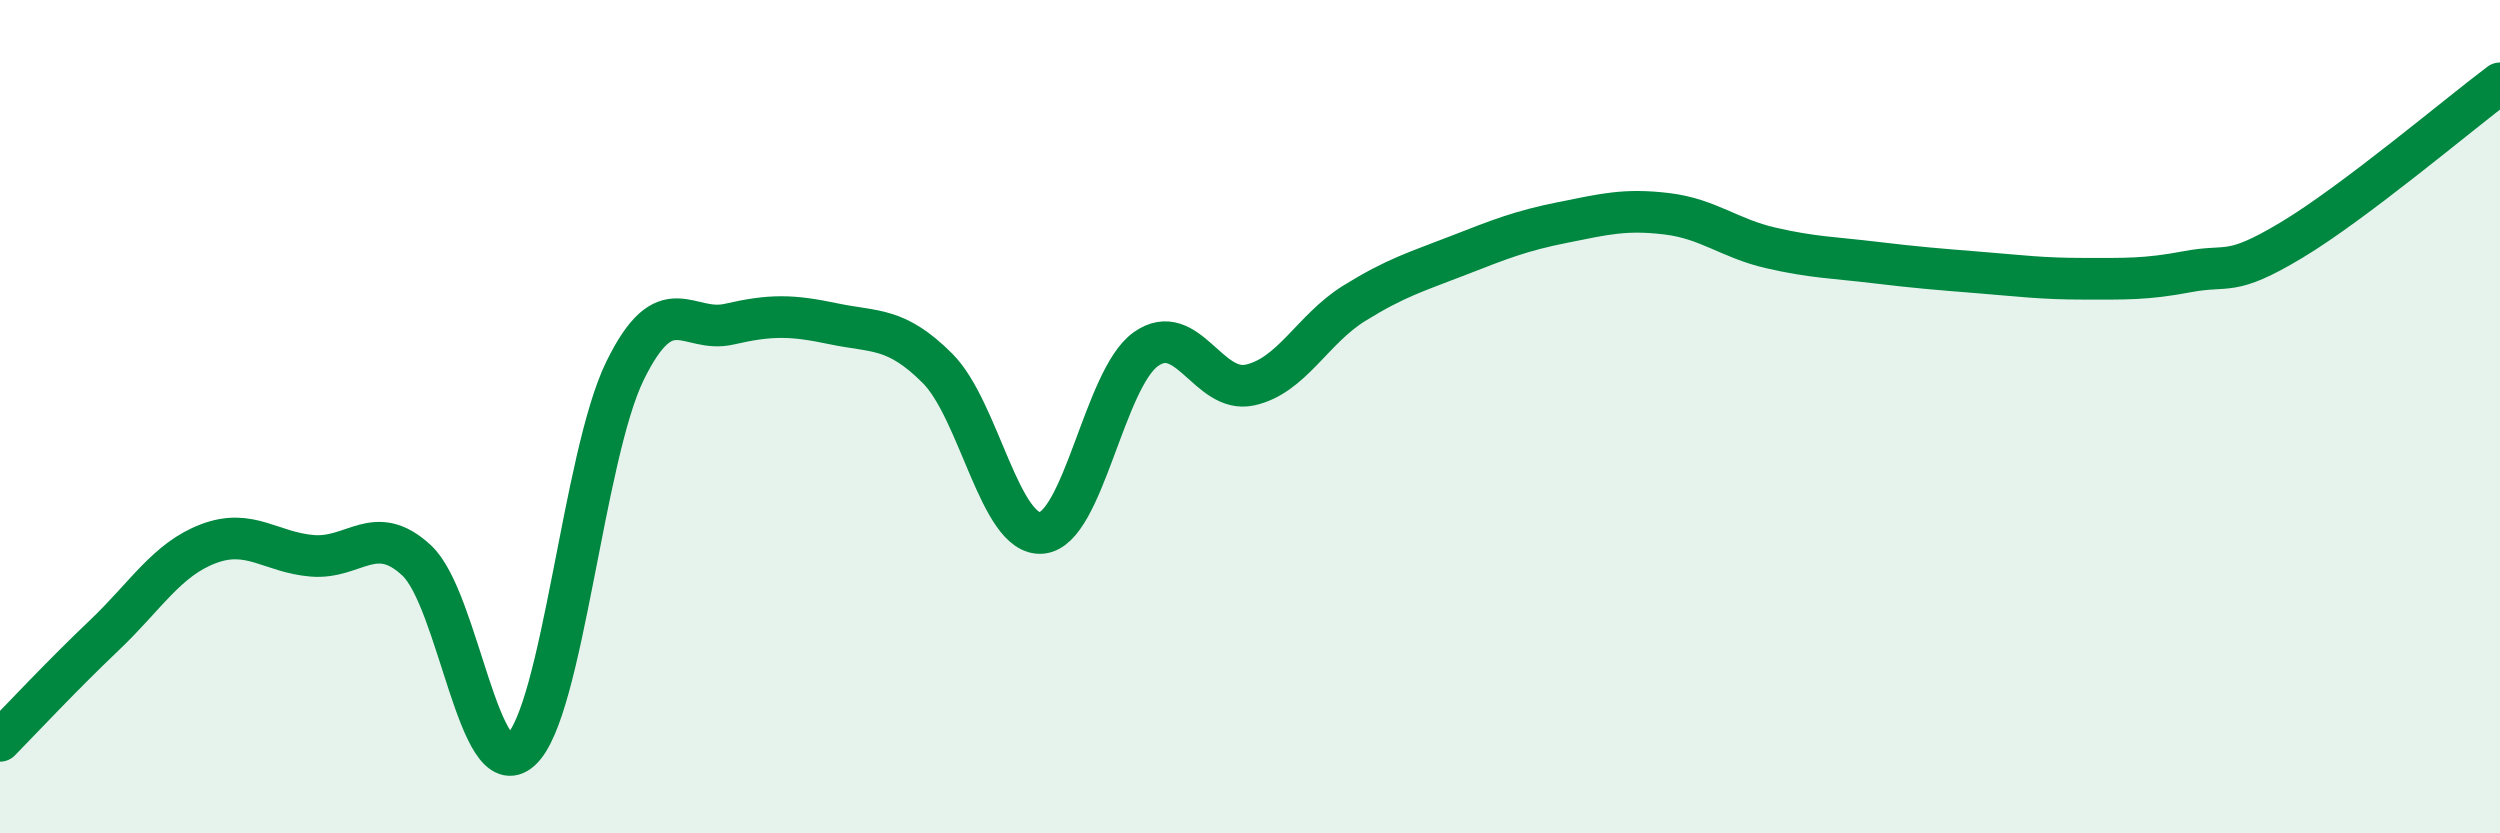
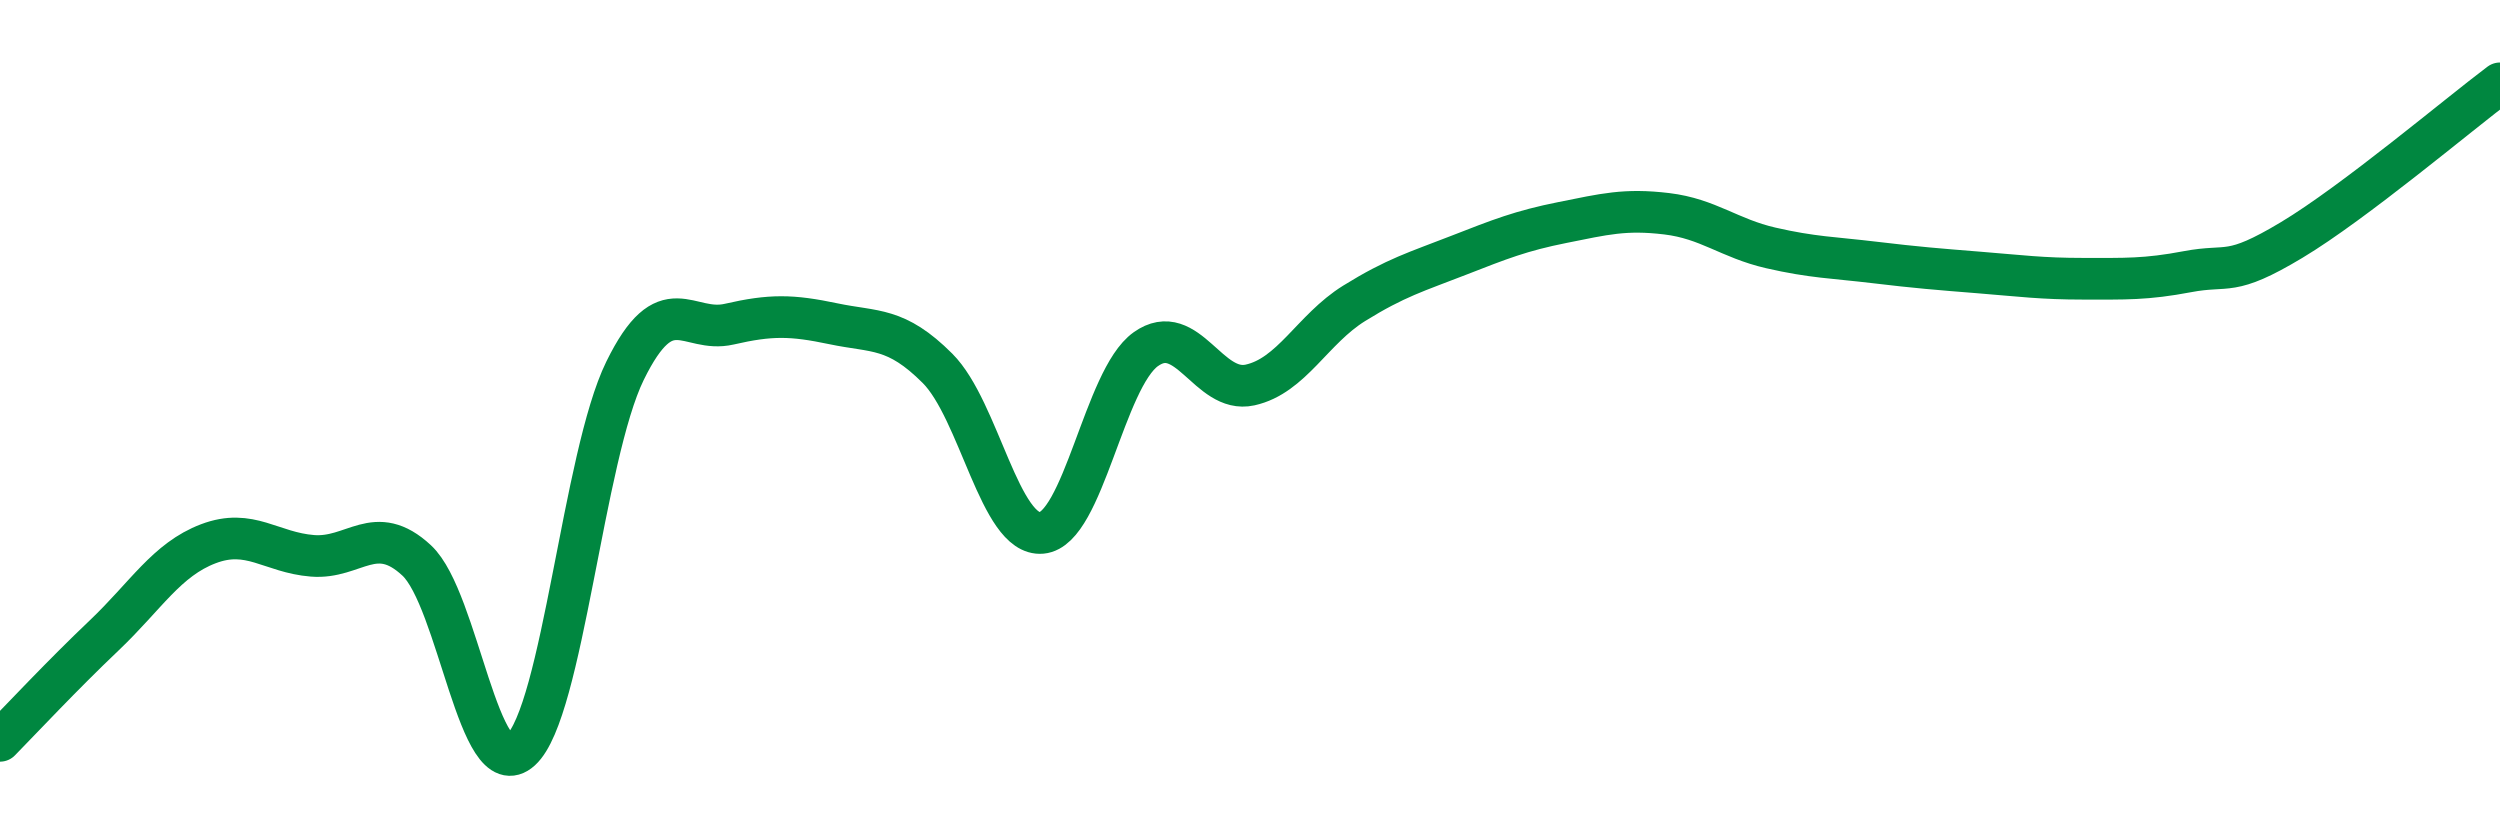
<svg xmlns="http://www.w3.org/2000/svg" width="60" height="20" viewBox="0 0 60 20">
-   <path d="M 0,17.78 C 0.5,17.27 1.5,16.2 2.5,15.25 C 3.5,14.3 4,13.43 5,13.05 C 6,12.67 6.5,13.26 7.5,13.34 C 8.5,13.42 9,12.52 10,13.45 C 11,14.38 11.5,18.91 12.5,18 C 13.5,17.09 14,10.94 15,8.9 C 16,6.86 16.5,8.01 17.5,7.78 C 18.5,7.55 19,7.56 20,7.77 C 21,7.98 21.5,7.84 22.5,8.84 C 23.5,9.84 24,12.88 25,12.79 C 26,12.7 26.5,9.09 27.5,8.38 C 28.5,7.67 29,9.46 30,9.24 C 31,9.02 31.5,7.9 32.5,7.28 C 33.5,6.66 34,6.52 35,6.13 C 36,5.74 36.5,5.54 37.5,5.34 C 38.5,5.14 39,5.01 40,5.13 C 41,5.25 41.5,5.72 42.5,5.95 C 43.5,6.18 44,6.18 45,6.3 C 46,6.42 46.5,6.46 47.5,6.54 C 48.5,6.62 49,6.69 50,6.69 C 51,6.69 51.5,6.71 52.5,6.52 C 53.5,6.33 53.5,6.66 55,5.76 C 56.5,4.86 59,2.75 60,2L60 20L0 20Z" fill="#008740" opacity="0.1" stroke-linecap="round" stroke-linejoin="round" />
  <path d="M 0,17.78 C 0.5,17.27 1.5,16.2 2.5,15.25 C 3.5,14.3 4,13.43 5,13.05 C 6,12.67 6.5,13.26 7.5,13.34 C 8.5,13.42 9,12.52 10,13.45 C 11,14.38 11.5,18.91 12.5,18 C 13.5,17.09 14,10.94 15,8.9 C 16,6.86 16.5,8.01 17.5,7.78 C 18.5,7.55 19,7.56 20,7.77 C 21,7.98 21.5,7.84 22.5,8.84 C 23.5,9.84 24,12.88 25,12.79 C 26,12.7 26.5,9.09 27.5,8.38 C 28.5,7.67 29,9.46 30,9.24 C 31,9.02 31.5,7.9 32.5,7.28 C 33.5,6.66 34,6.52 35,6.13 C 36,5.74 36.5,5.54 37.5,5.34 C 38.5,5.14 39,5.01 40,5.13 C 41,5.25 41.5,5.72 42.5,5.95 C 43.5,6.18 44,6.18 45,6.3 C 46,6.42 46.5,6.46 47.5,6.54 C 48.5,6.62 49,6.69 50,6.69 C 51,6.69 51.5,6.71 52.5,6.52 C 53.5,6.33 53.5,6.66 55,5.76 C 56.5,4.86 59,2.75 60,2" stroke="#008740" stroke-width="1" fill="none" stroke-linecap="round" stroke-linejoin="round" />
</svg>